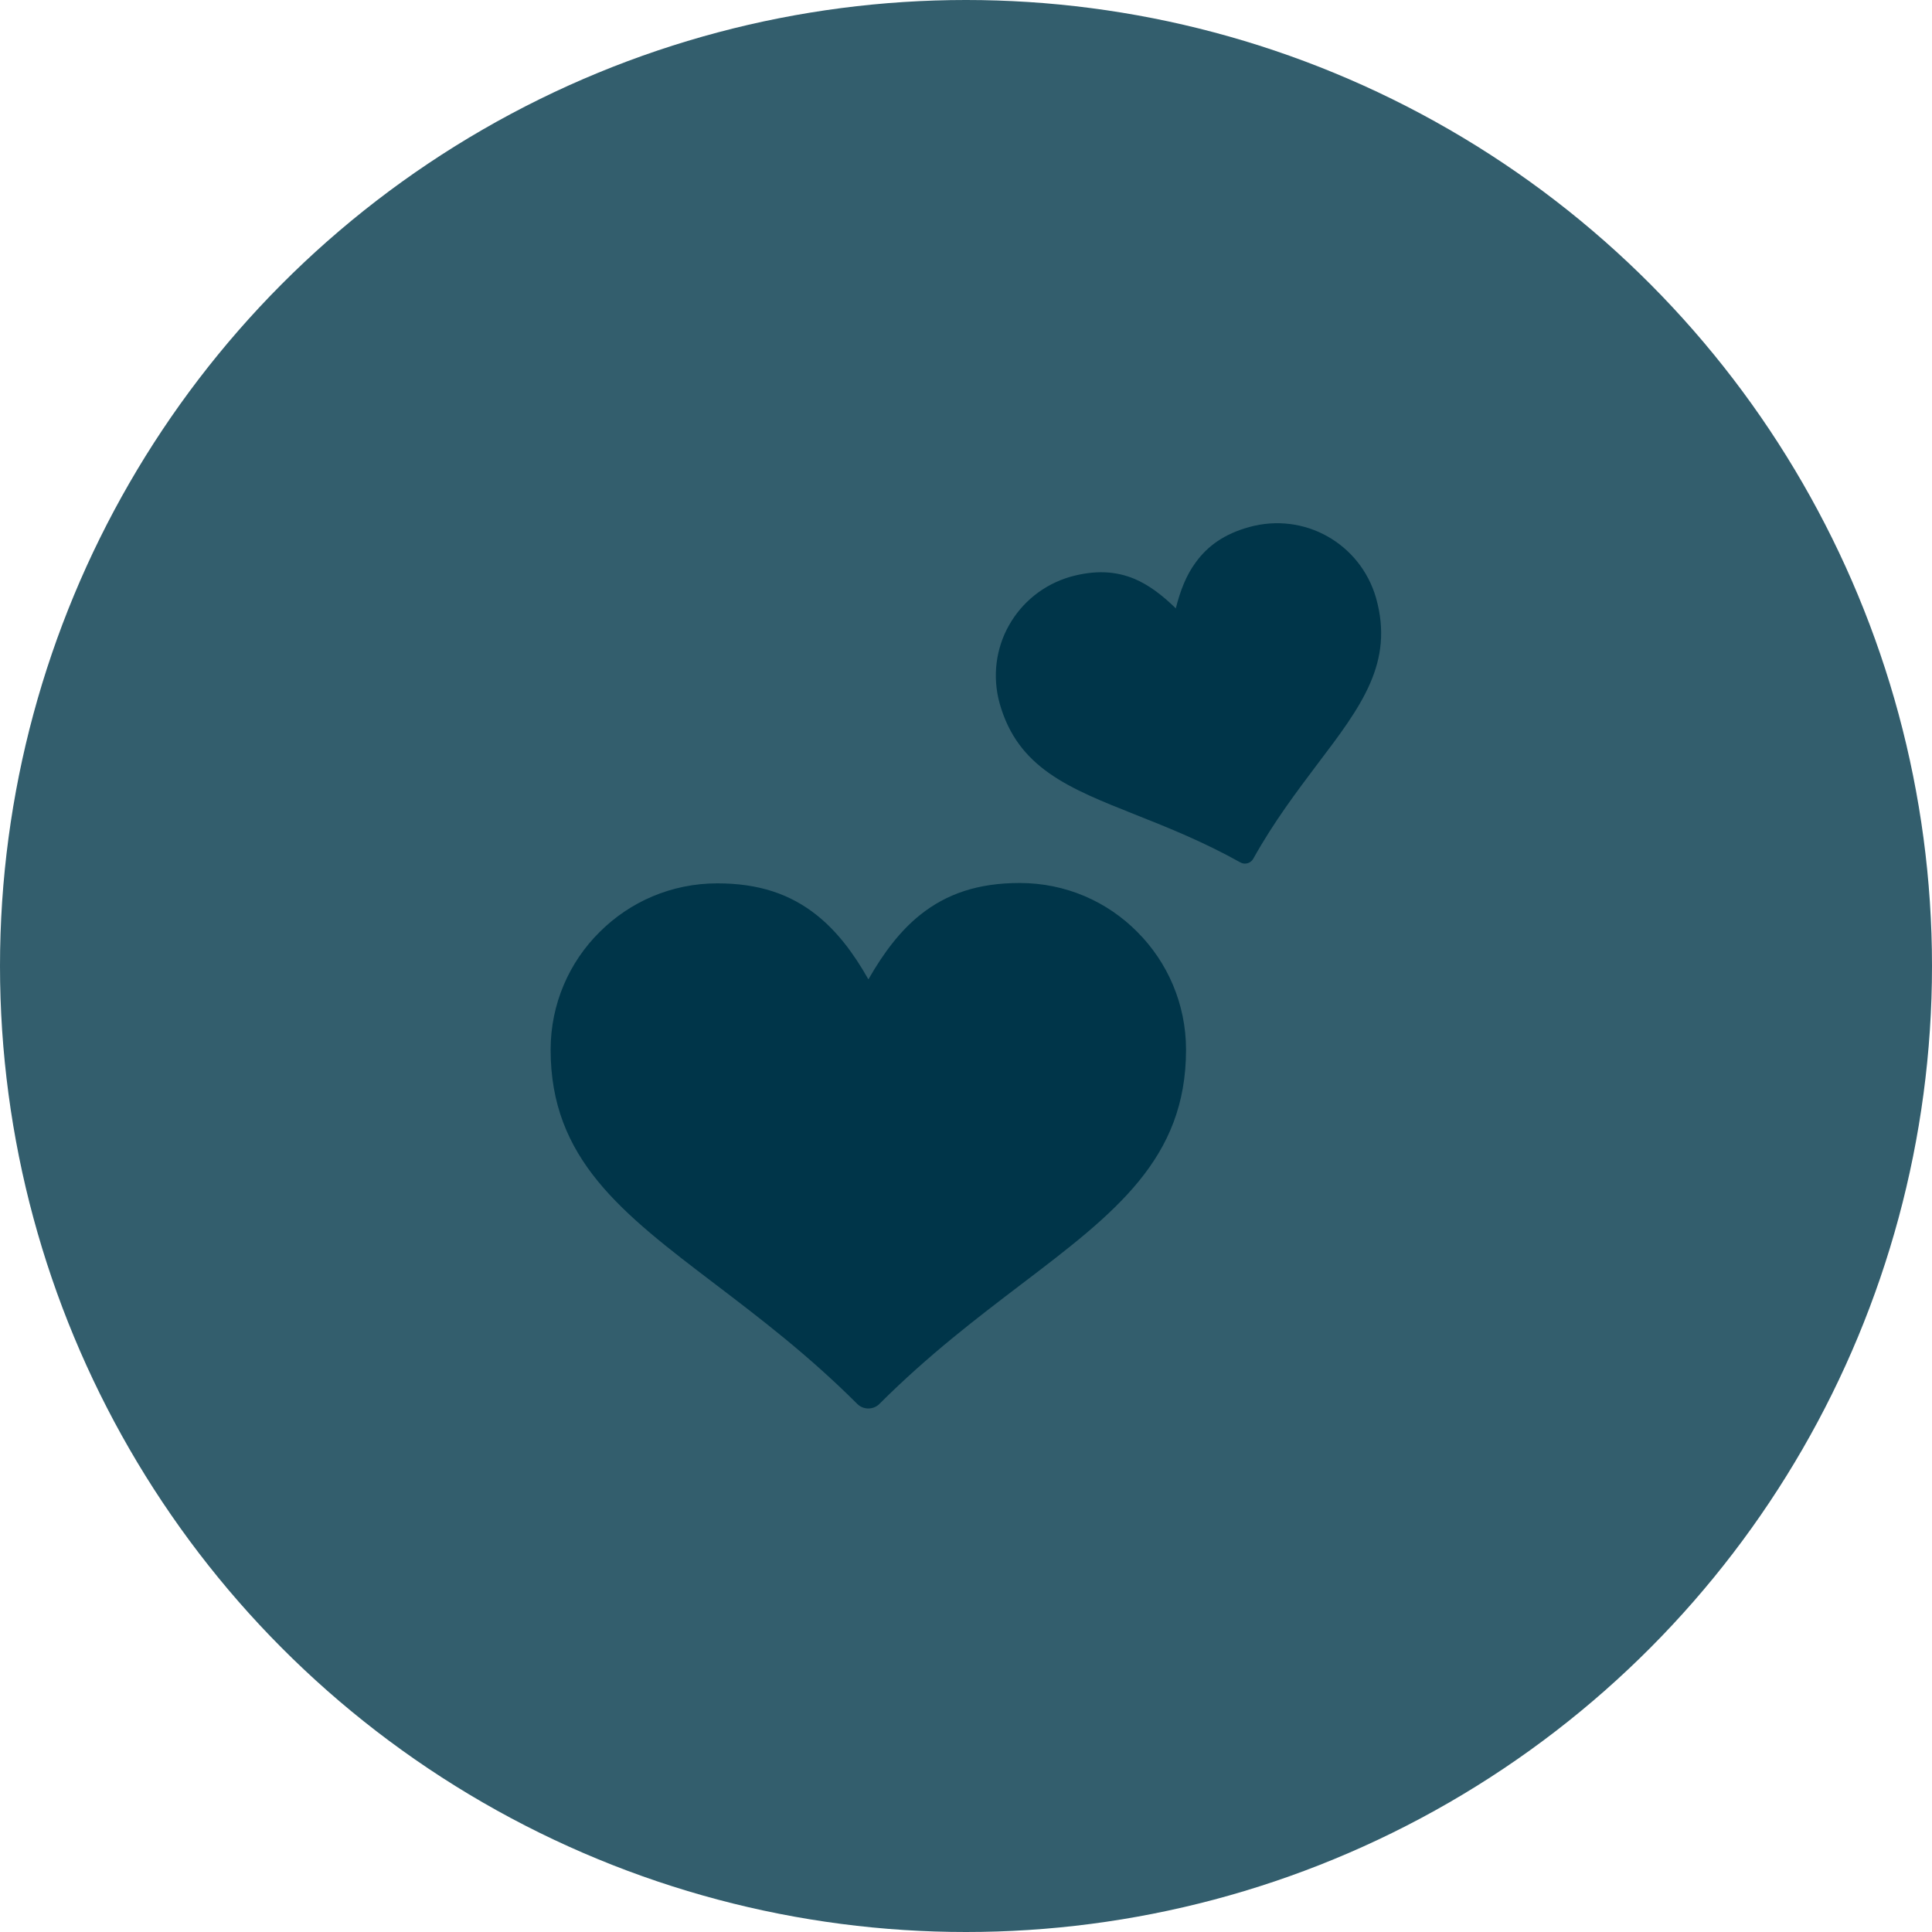
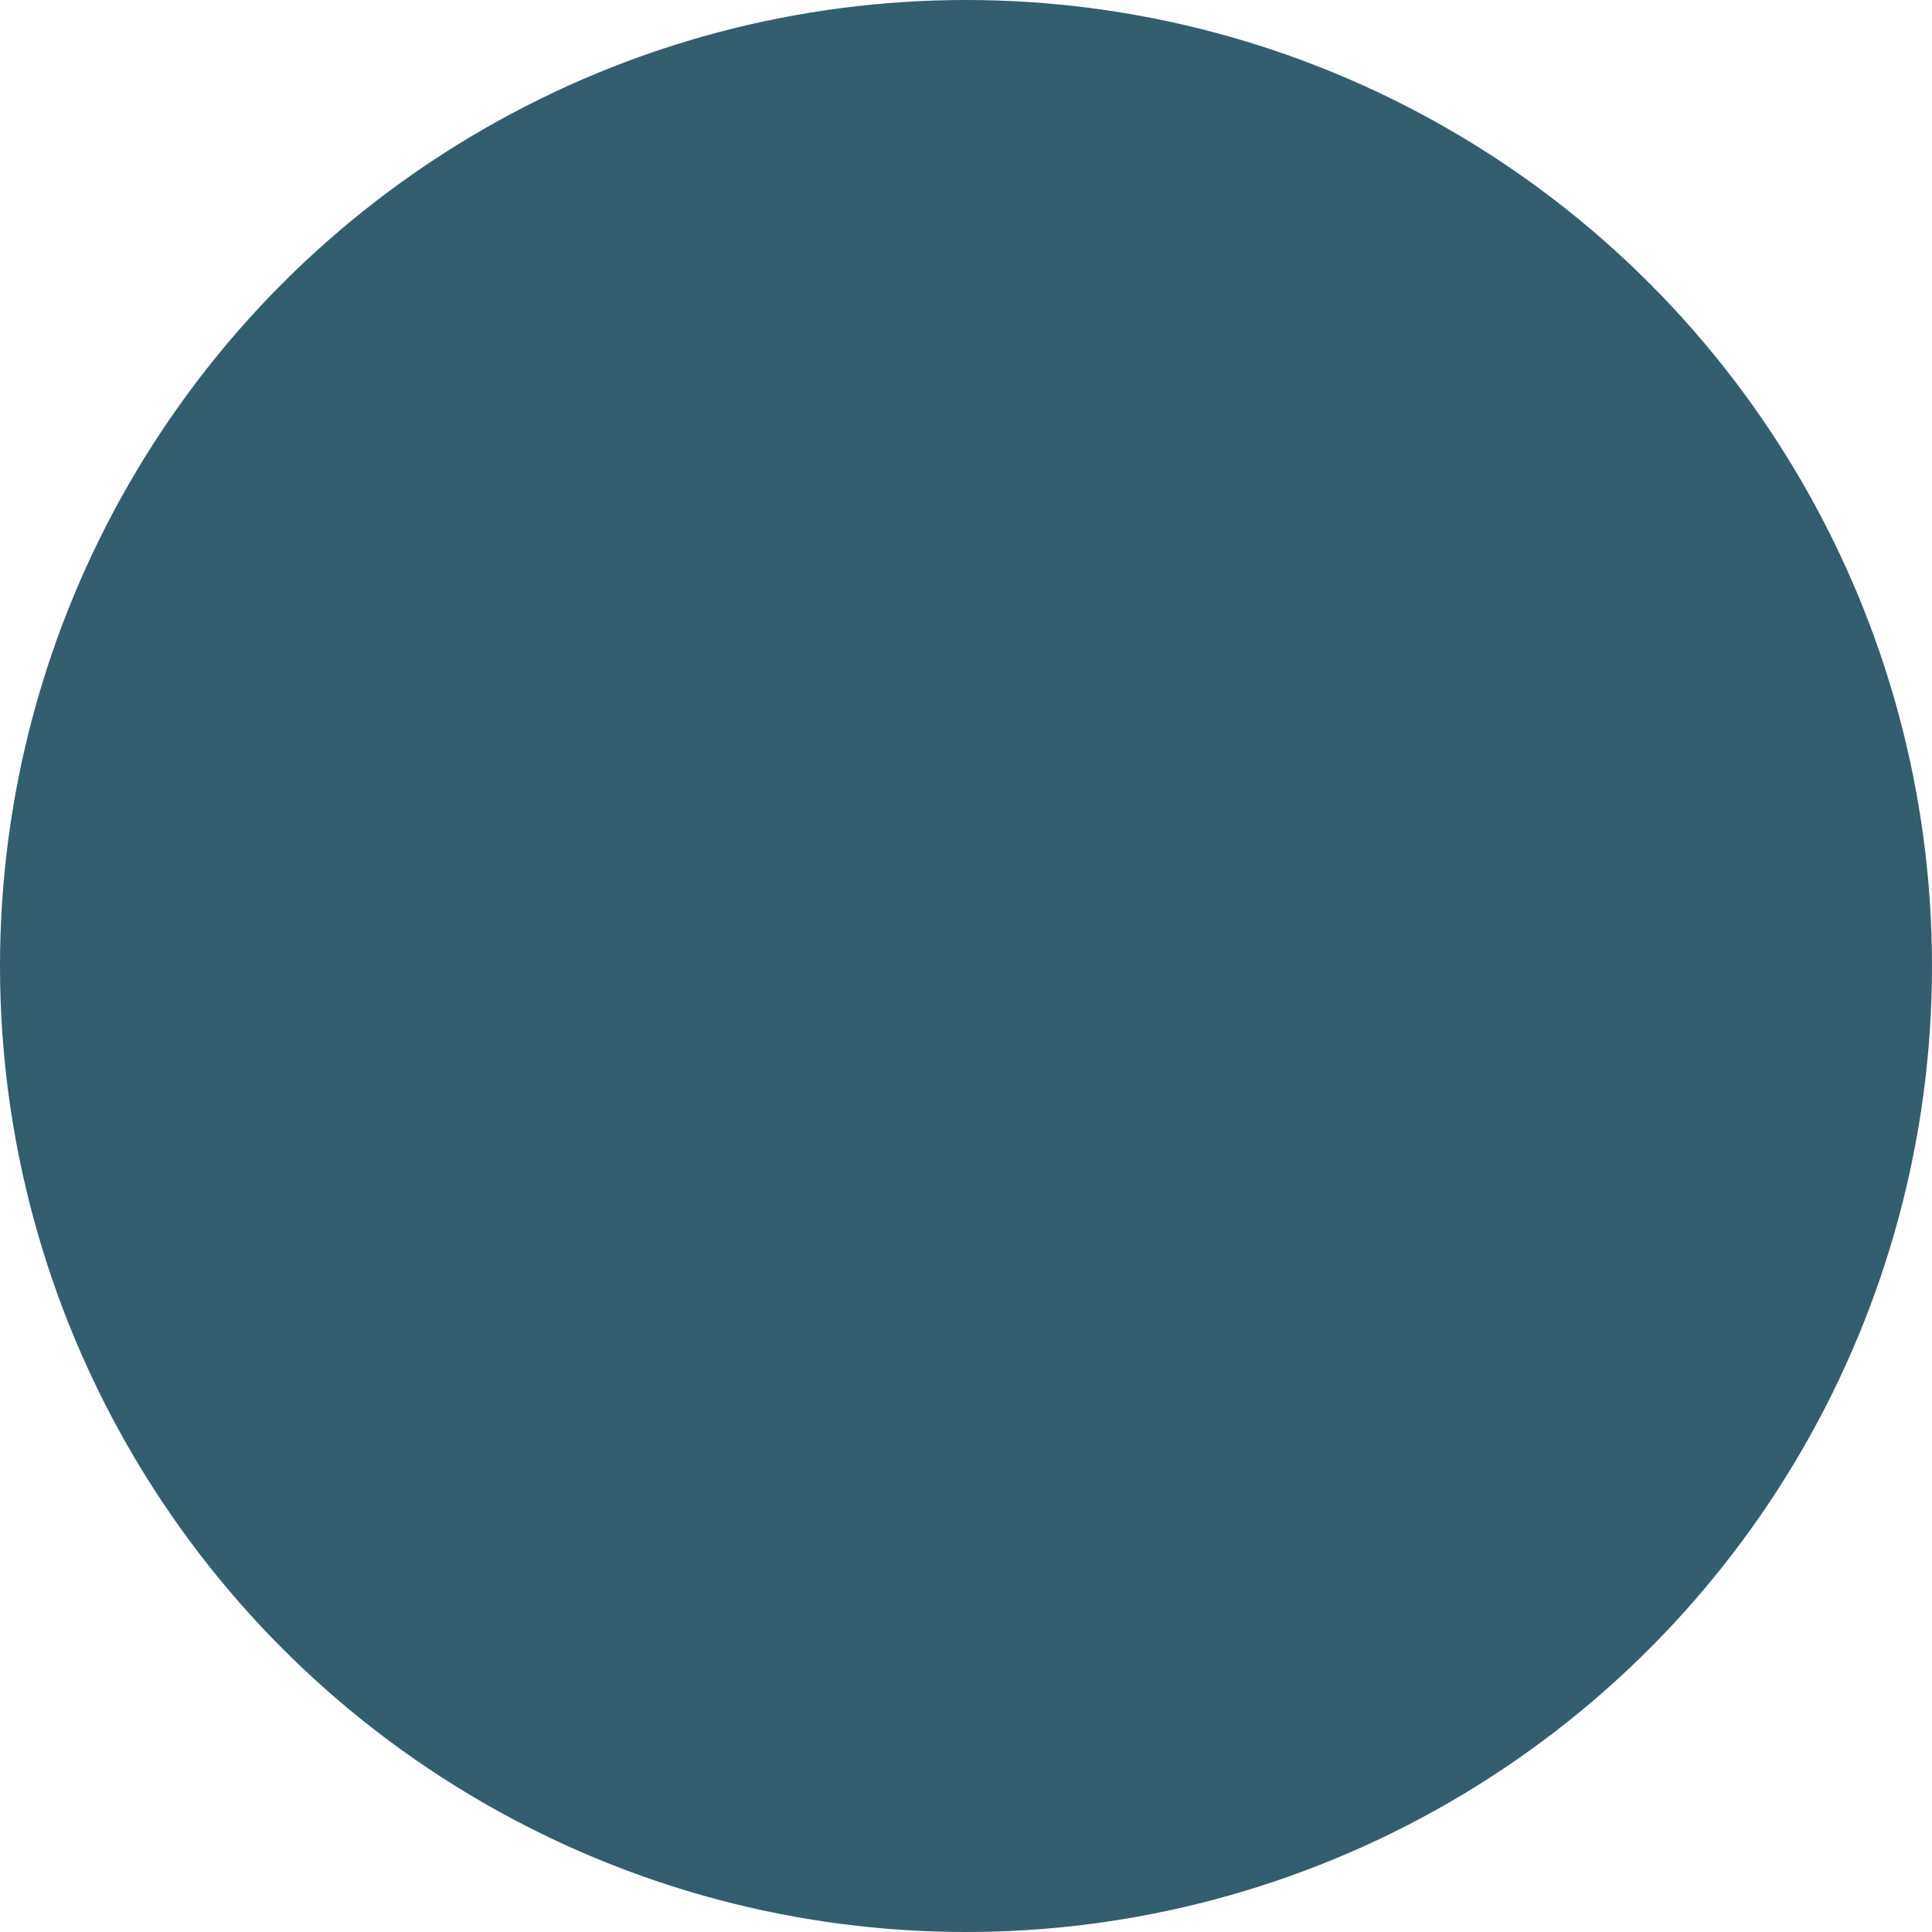
<svg xmlns="http://www.w3.org/2000/svg" viewBox="0 0 54 54" id="Layer_1">
  <circle style="fill:#335e6d; stroke-width:0px;" r="27" cy="27" cx="27" />
-   <path style="fill:#003549; fill-rule:evenodd; stroke-width:0px;" d="M24.28,27.36c.43-.75.89-1.35,1.44-1.79.74-.59,1.62-.89,2.78-.89,1.29,0,2.45.52,3.29,1.37.84.84,1.36,2.01,1.36,3.29,0,3.05-1.98,4.56-4.61,6.56-1.22.93-2.59,1.97-3.96,3.34-.17.17-.45.17-.62,0-1.37-1.37-2.74-2.41-3.96-3.34-2.63-2-4.61-3.51-4.61-6.56,0-1.28.52-2.45,1.37-3.29.84-.84,2-1.36,3.29-1.36,1.16,0,2.04.3,2.78.89.55.44,1.01,1.03,1.44,1.79h0Z" />
-   <path style="fill:#003549; fill-rule:evenodd; stroke-width:0px;" d="M32.86,17.02c.13-.52.3-.95.56-1.3.34-.47.81-.8,1.5-.99.76-.21,1.54-.1,2.18.26.64.36,1.14.96,1.36,1.72.51,1.81-.41,3.03-1.64,4.65-.57.76-1.21,1.6-1.79,2.64-.07.13-.24.18-.37.1-1.04-.58-2.02-.97-2.9-1.32-1.89-.75-3.31-1.31-3.82-3.12-.21-.76-.1-1.54.26-2.18.36-.64.96-1.14,1.72-1.36.69-.19,1.26-.16,1.79.06.4.17.77.45,1.15.82h0Z" />
</svg>